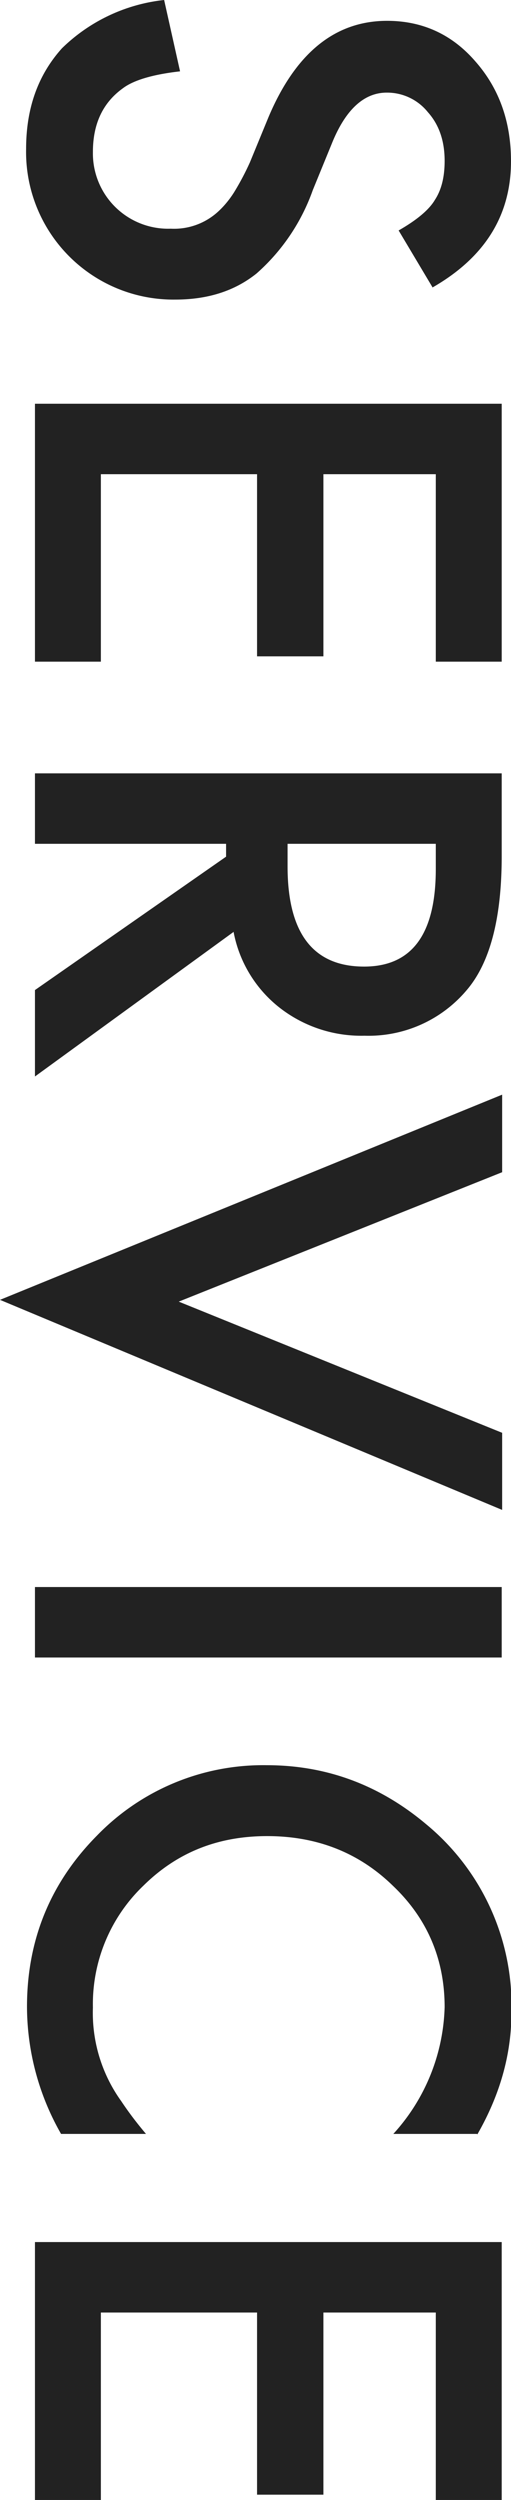
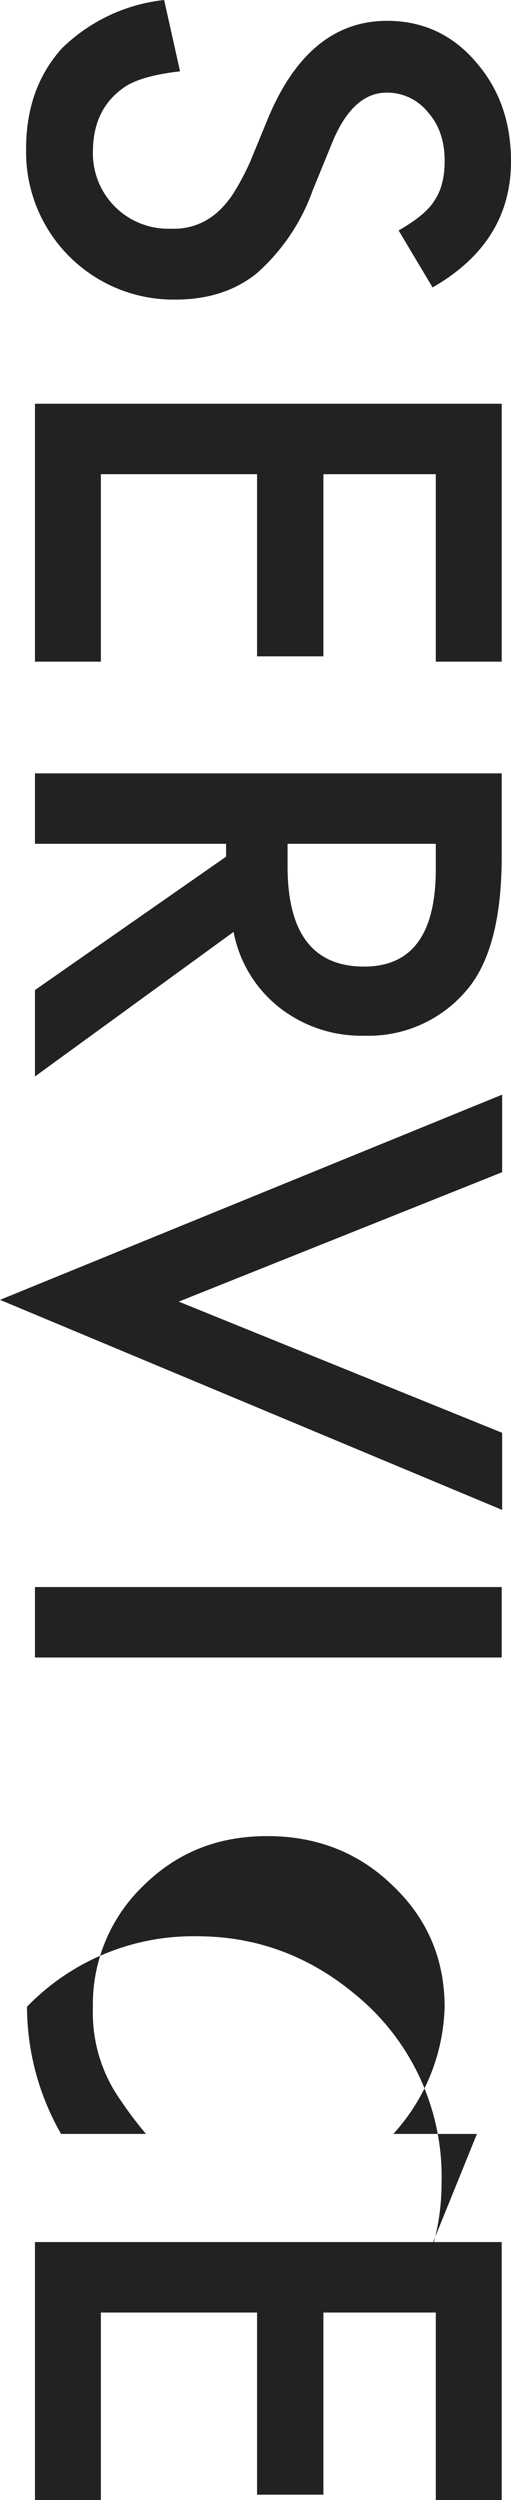
<svg xmlns="http://www.w3.org/2000/svg" width="11.55" height="56.41" data-name="レイヤー 2" viewBox="0 0 11.55 56.41">
  <g data-name="レイヤー 1">
    <g fill="#222" data-name="CAREER" style="isolation:isolate">
-       <path d="M9.78 6.49 9.01 5.2c.42-.24.69-.47.82-.69.15-.23.22-.52.22-.88 0-.44-.12-.81-.38-1.1a1.18 1.18 0 0 0-.93-.44c-.51 0-.93.38-1.24 1.15l-.43 1.05A4.52 4.52 0 0 1 5.8 6.17c-.5.4-1.11.59-1.84.59a3.33 3.33 0 0 1-3.37-3.4c0-.92.27-1.67.81-2.27A3.9 3.9 0 0 1 3.71 0l.36 1.61c-.62.07-1.05.2-1.29.38-.46.33-.68.81-.68 1.44a1.7 1.7 0 0 0 1.76 1.73 1.47 1.47 0 0 0 1.03-.35c.14-.12.28-.28.4-.47a6 6 0 0 0 .36-.68l.42-1.02C6.68 1.2 7.57.47 8.75.47c.79 0 1.46.3 1.99.91.54.61.81 1.36.81 2.26 0 1.22-.59 2.17-1.78 2.85ZM9.85 14.93V10.7H7.31v4.11h-1.5V10.7H2.28v4.23H.79V9.11h10.55v5.82h-1.5ZM5.29 21.02l-4.5 3.27v-1.95l4.32-3.01v-.29H.79v-1.59h10.55v1.87c0 1.39-.26 2.4-.79 3.02a2.9 2.9 0 0 1-2.31 1.03 3 3 0 0 1-1.93-.64 2.84 2.84 0 0 1-1.03-1.7Zm1.21-1.98v.51c0 1.51.58 2.26 1.73 2.26 1.08 0 1.62-.73 1.62-2.2v-.57H6.5ZM11.35 26.45l-7.31 2.92 7.31 2.96v1.74L0 29.33l11.35-4.63v1.74ZM11.35 37.4H.79v-1.59h10.55v1.59ZM10.78 48.15H8.89a4.42 4.42 0 0 0 1.16-2.86c0-1.08-.39-2-1.17-2.74-.77-.75-1.72-1.12-2.84-1.12s-2.04.37-2.8 1.12A3.7 3.7 0 0 0 2.1 45.3a3.41 3.41 0 0 0 .64 2.11c.16.24.34.48.56.74H1.38a5.8 5.8 0 0 1-.77-2.87c0-1.51.53-2.8 1.58-3.86a5.23 5.23 0 0 1 3.84-1.59c1.34 0 2.54.44 3.6 1.33a5.3 5.3 0 0 1 1.93 4.25c0 .95-.26 1.86-.77 2.75ZM9.85 56.41v-4.23H7.31v4.11h-1.5v-4.11H2.28v4.23H.79v-5.82h10.55v5.82h-1.5Z" />
+       <path d="M9.78 6.49 9.01 5.2c.42-.24.69-.47.82-.69.15-.23.22-.52.22-.88 0-.44-.12-.81-.38-1.1a1.18 1.18 0 0 0-.93-.44c-.51 0-.93.38-1.24 1.15l-.43 1.05A4.52 4.52 0 0 1 5.8 6.17c-.5.4-1.11.59-1.84.59a3.33 3.33 0 0 1-3.37-3.4c0-.92.27-1.67.81-2.27A3.9 3.9 0 0 1 3.71 0l.36 1.61c-.62.07-1.05.2-1.29.38-.46.33-.68.81-.68 1.44a1.7 1.7 0 0 0 1.76 1.73 1.47 1.47 0 0 0 1.03-.35c.14-.12.28-.28.4-.47a6 6 0 0 0 .36-.68l.42-1.02C6.68 1.2 7.57.47 8.75.47c.79 0 1.46.3 1.99.91.54.61.81 1.36.81 2.26 0 1.22-.59 2.17-1.78 2.85ZM9.85 14.93V10.7H7.31v4.11h-1.5V10.7H2.28v4.23H.79V9.11h10.55v5.82h-1.5ZM5.29 21.02l-4.5 3.27v-1.95l4.32-3.01v-.29H.79v-1.59h10.55v1.87c0 1.39-.26 2.4-.79 3.02a2.9 2.9 0 0 1-2.31 1.03 3 3 0 0 1-1.93-.64 2.84 2.84 0 0 1-1.03-1.7Zm1.21-1.98v.51c0 1.51.58 2.26 1.73 2.26 1.08 0 1.62-.73 1.62-2.2v-.57H6.5ZM11.35 26.45l-7.31 2.92 7.31 2.96v1.74L0 29.33l11.35-4.63v1.74ZM11.35 37.4H.79v-1.59h10.55v1.59ZM10.78 48.15H8.89a4.42 4.42 0 0 0 1.16-2.86c0-1.08-.39-2-1.17-2.74-.77-.75-1.72-1.12-2.84-1.12s-2.04.37-2.8 1.12A3.7 3.7 0 0 0 2.1 45.3a3.41 3.41 0 0 0 .64 2.11c.16.24.34.48.56.74H1.38a5.8 5.8 0 0 1-.77-2.87a5.23 5.23 0 0 1 3.84-1.59c1.34 0 2.54.44 3.6 1.33a5.3 5.3 0 0 1 1.93 4.25c0 .95-.26 1.86-.77 2.75ZM9.85 56.41v-4.23H7.31v4.11h-1.5v-4.11H2.28v4.23H.79v-5.82h10.55v5.82h-1.5Z" />
    </g>
  </g>
</svg>